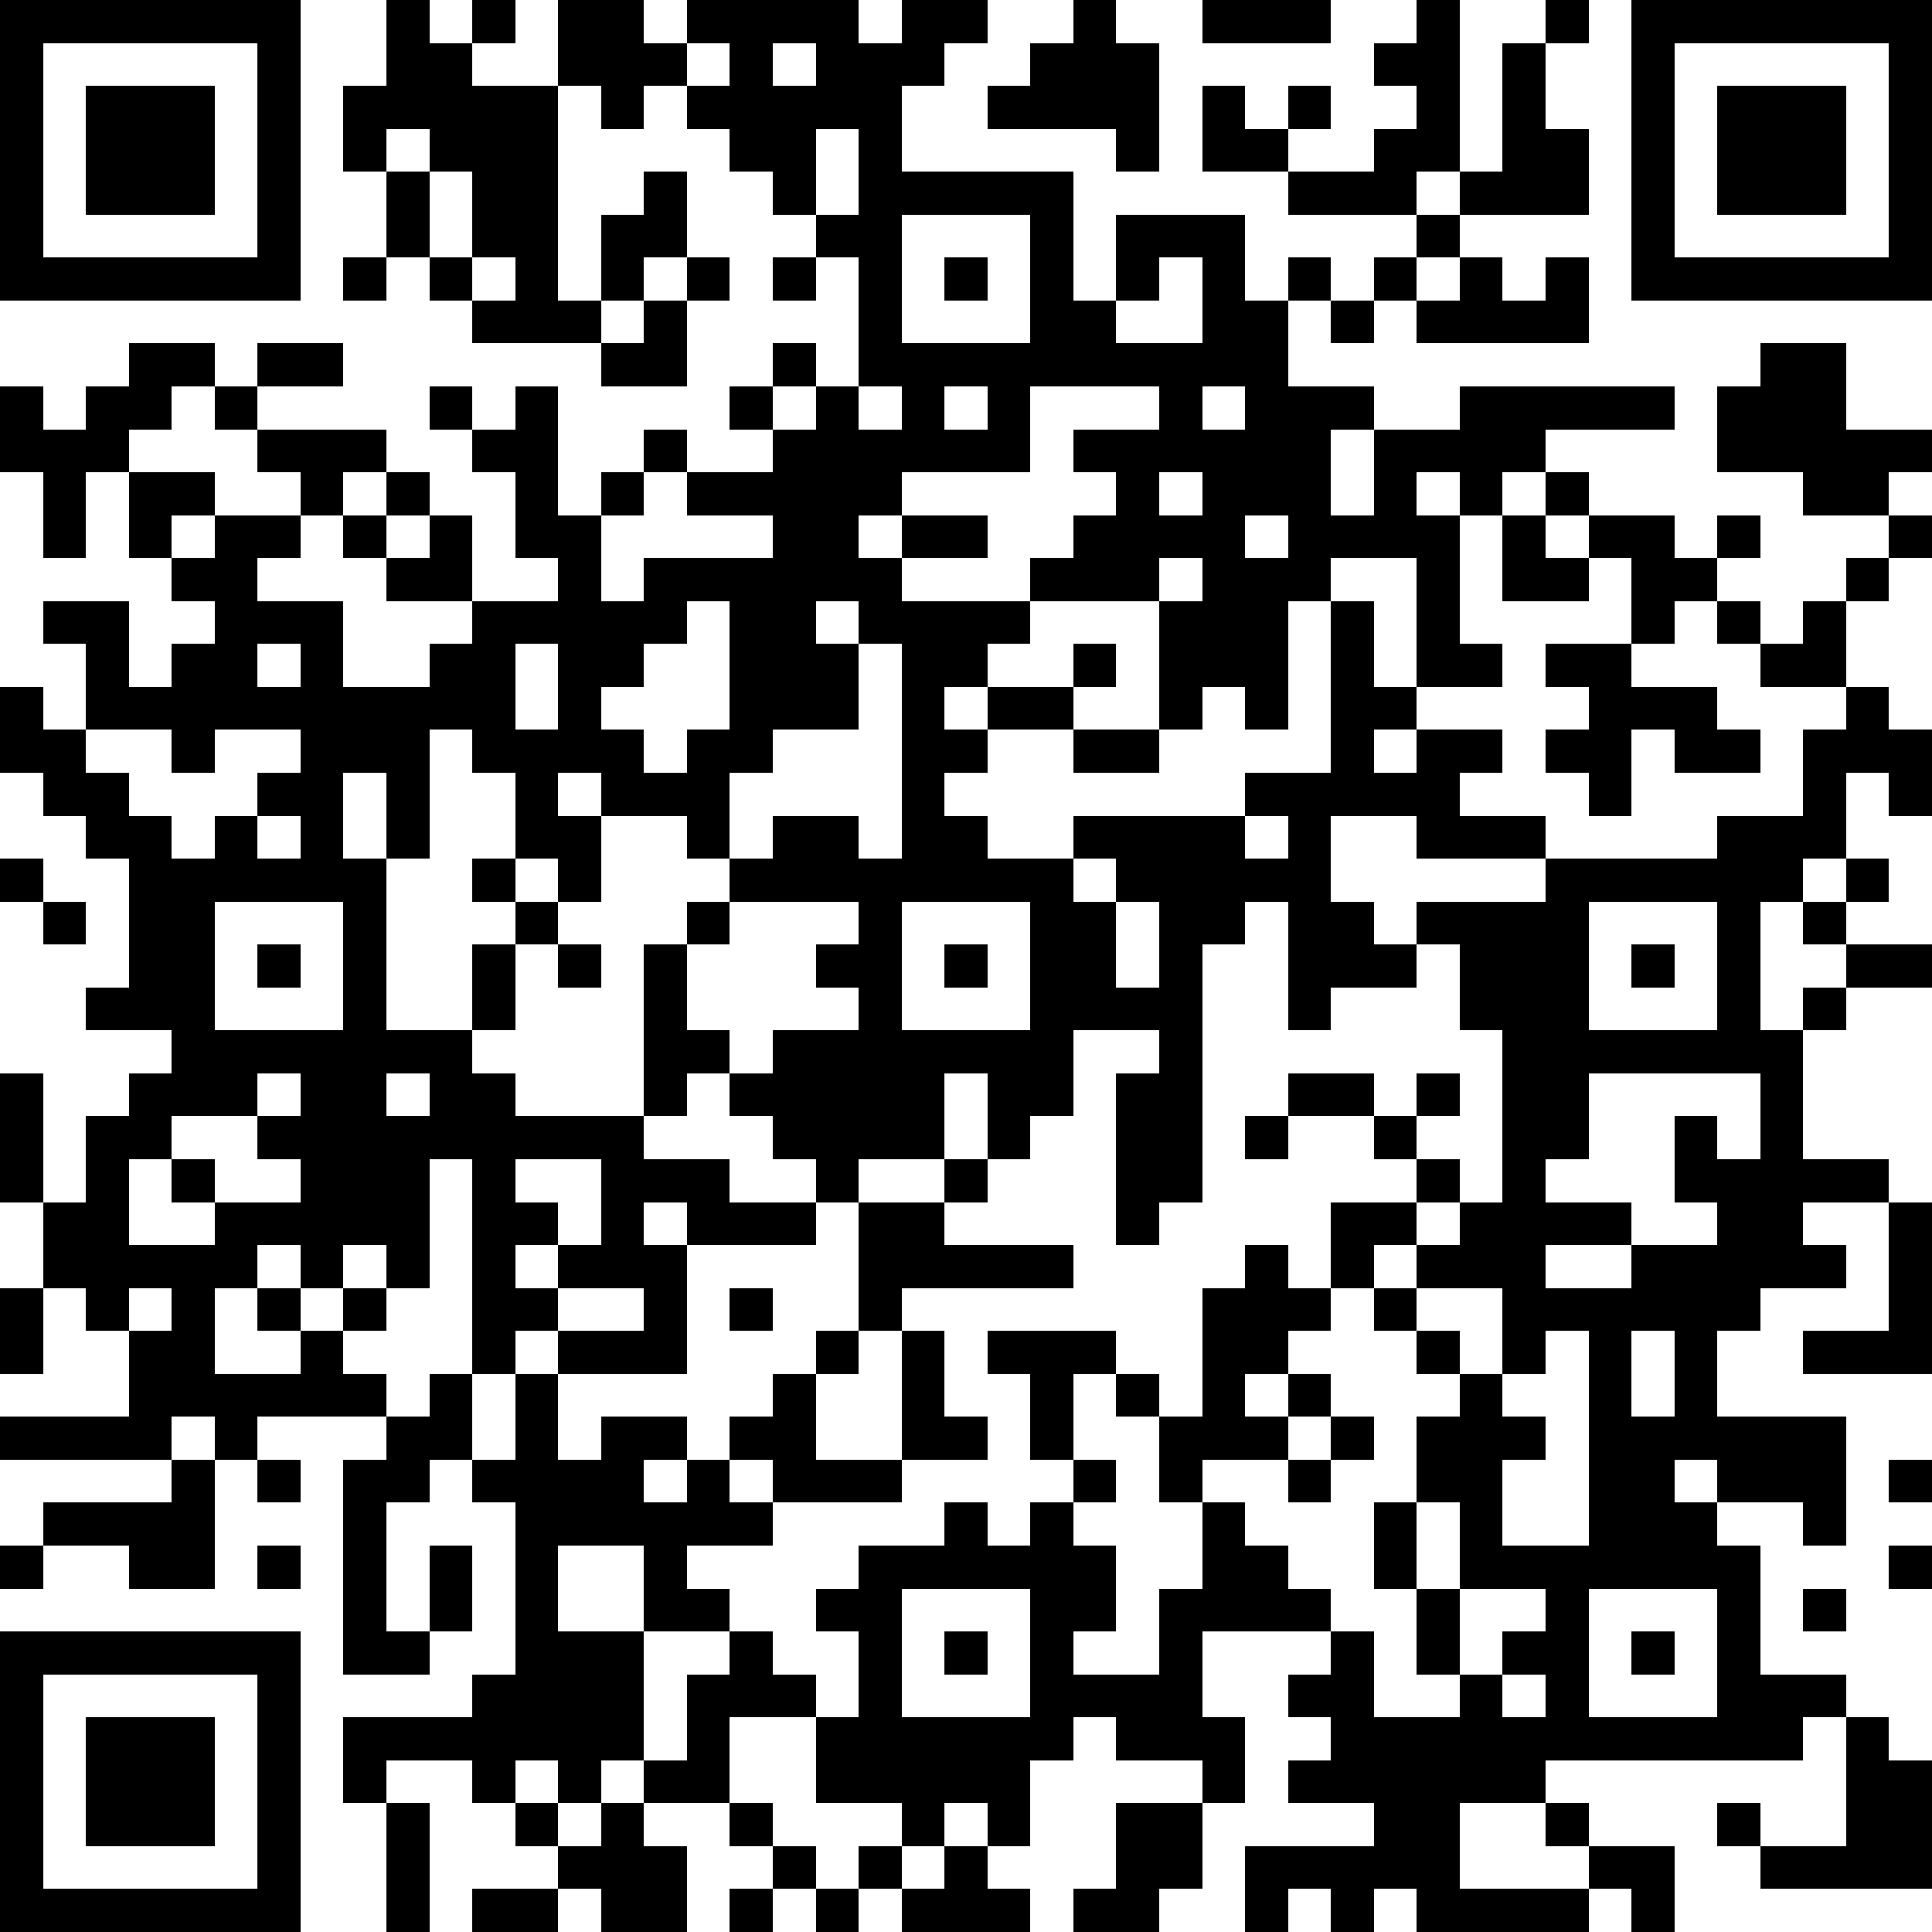
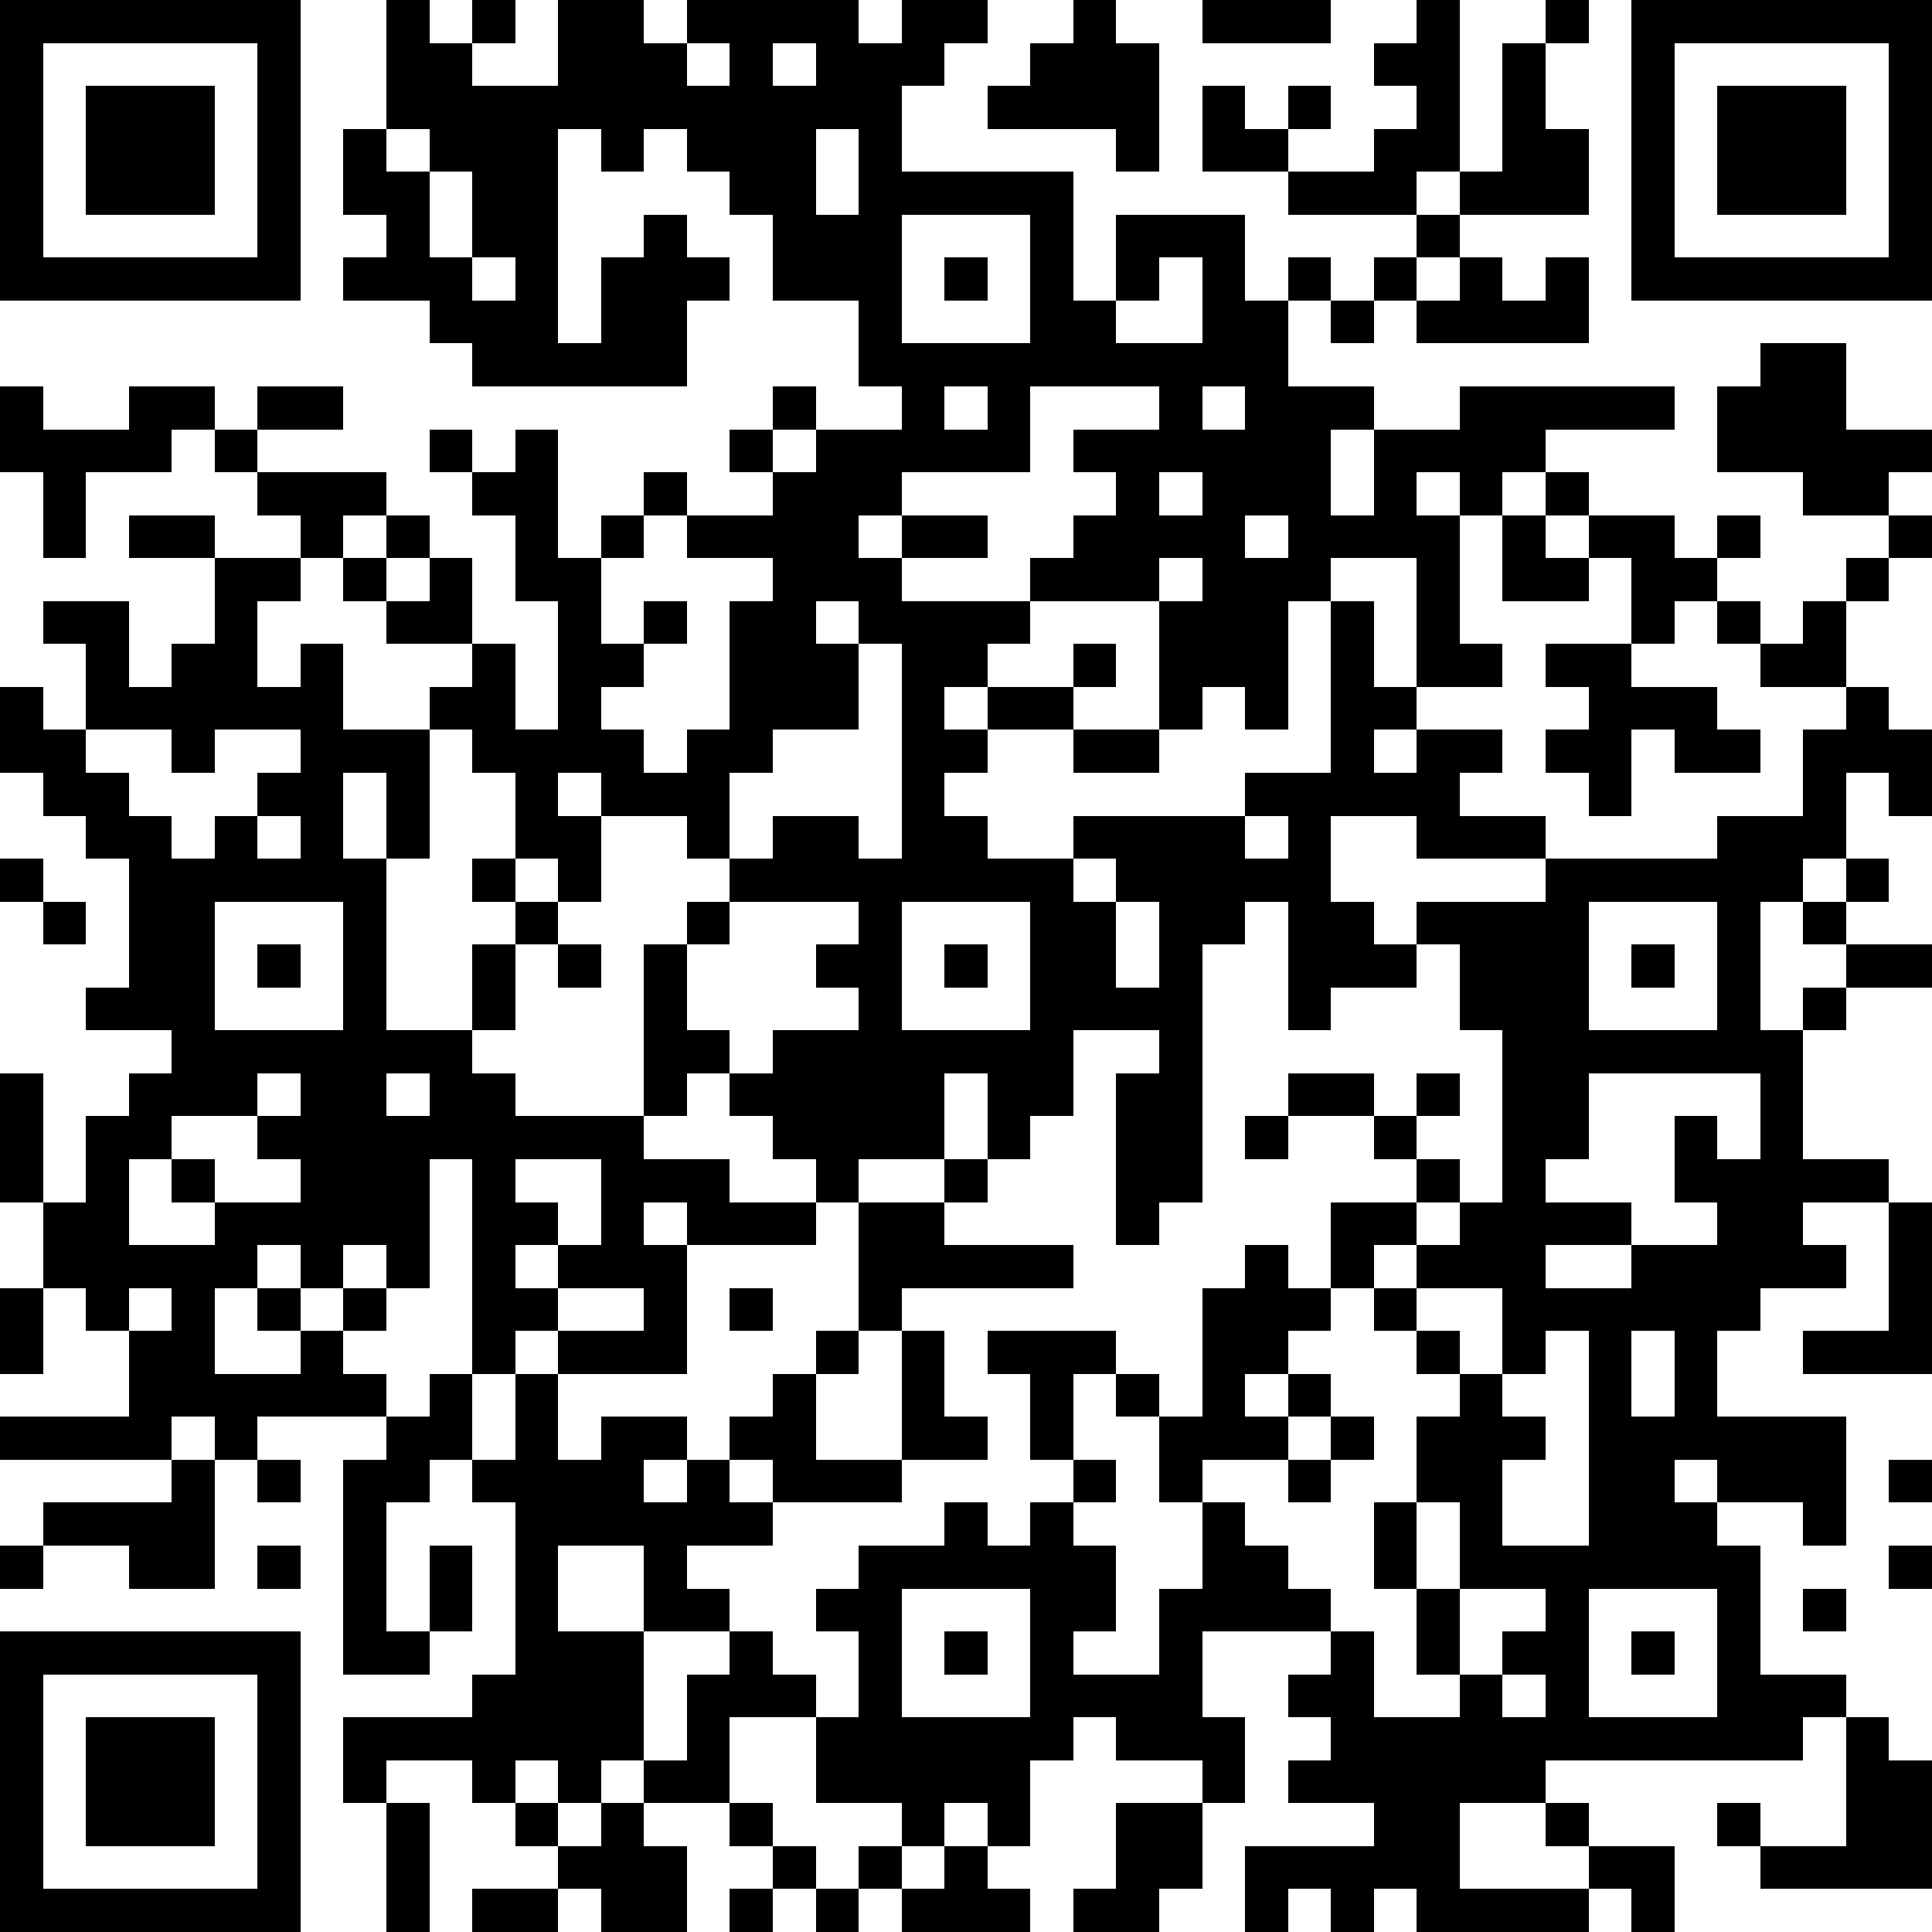
<svg xmlns="http://www.w3.org/2000/svg" version="1.1" width="180" height="180" shape-rendering="crispEdges">
-   <path d="M0 0h7v7h-7zM9 0h1v1h1v-1h1v1h-1v1h2v-2h2v1h1v-1h4v1h1v-1h2v1h-1v1h-1v2h4v3h1v-2h3v2h1v-1h1v1h-1v2h2v1h-1v2h1v-2h2v-1h5v1h-3v1h-1v1h-1v-1h-1v1h1v3h1v1h-2v-3h-2v1h-1v3h-1v-1h-1v1h-1v-3h-3v-1h1v-1h1v-1h-1v-1h2v-1h-3v2h-3v1h-1v1h1v-1h2v1h-2v1h3v1h-1v1h-1v1h1v-1h2v-1h1v1h-1v1h-2v1h-1v1h1v1h2v-1h4v-1h2v-4h1v2h1v1h-1v1h1v-1h2v1h-1v1h2v1h-3v-1h-2v2h1v1h1v-1h3v-1h4v-1h2v-2h1v-1h-2v-1h-1v-1h-1v1h-1v-2h-1v-1h-1v-1h1v1h2v1h1v-1h1v1h-1v1h1v1h1v-1h1v-1h1v-1h-2v-1h-2v-2h1v-1h2v2h2v1h-1v1h1v1h-1v1h-1v2h1v1h1v2h-1v-1h-1v2h-1v1h-1v3h1v-1h1v-1h-1v-1h1v-1h1v1h-1v1h2v1h-2v1h-1v3h2v1h-2v1h1v1h-2v1h-1v2h3v3h-1v-1h-2v-1h-1v1h1v1h1v3h2v1h-1v1h-6v1h-2v2h3v-1h-1v-1h1v1h2v2h-1v-1h-1v1h-4v-1h-1v1h-1v-1h-1v1h-1v-2h3v-1h-2v-1h1v-1h-1v-1h1v-1h-3v2h1v2h-1v-1h-2v-1h-1v1h-1v2h-1v-1h-1v1h-1v-1h-2v-2h-2v2h-2v-1h-1v1h-1v-1h-1v1h-1v-1h-2v1h-1v-2h3v-1h1v-4h-1v-1h-1v1h-1v3h1v-2h1v2h-1v1h-2v-5h1v-1h-3v1h-1v-1h-1v1h-4v-1h3v-2h-1v-1h-1v-2h-1v-3h1v3h1v-2h1v-1h1v-1h-2v-1h1v-3h-1v-1h-1v-1h-1v-2h1v1h1v-2h-1v-1h2v2h1v-1h1v-1h-1v-1h-1v-2h-1v2h-1v-2h-1v-2h1v1h1v-1h1v-1h2v1h-1v1h-1v1h2v1h-1v1h1v-1h2v-1h-1v-1h-1v-1h1v-1h2v1h-2v1h3v1h-1v1h-1v1h-1v1h2v2h2v-1h1v-1h-2v-1h-1v-1h1v-1h1v1h-1v1h1v-1h1v2h2v-1h-1v-2h-1v-1h-1v-1h1v1h1v-1h1v3h1v-1h1v-1h1v1h-1v1h-1v2h1v-1h3v-1h-2v-1h2v-1h-1v-1h1v-1h1v1h-1v1h1v-1h1v-3h-1v-1h-1v-1h-1v-1h-1v-1h-1v1h-1v-1h-1v5h1v-2h1v-1h1v2h-1v1h-1v1h-3v-1h-1v-1h-1v-2h-1v-2h1zM25 0h1v1h1v3h-1v-1h-3v-1h1v-1h1zM28 0h3v1h-3zM33 0h1v4h-1v1h-3v-1h-2v-2h1v1h1v-1h1v1h-1v1h2v-1h1v-1h-1v-1h1zM36 0h1v1h-1zM38 0h7v7h-7zM1 1v5h5v-5zM16 1v1h1v-1zM18 1v1h1v-1zM35 1h1v2h1v2h-3v-1h1zM39 1v5h5v-5zM2 2h3v3h-3zM40 2h3v3h-3zM9 3v1h1v-1zM19 3v2h1v-2zM10 4v2h1v-2zM21 5v3h3v-3zM33 5h1v1h-1zM8 6h1v1h-1zM11 6v1h1v-1zM16 6h1v1h-1zM18 6h1v1h-1zM22 6h1v1h-1zM27 6v1h-1v1h2v-2zM32 6h1v1h-1zM34 6h1v1h1v-1h1v2h-4v-1h1zM15 7h1v2h-2v-1h1zM31 7h1v1h-1zM20 9v1h1v-1zM22 9v1h1v-1zM28 9v1h1v-1zM27 11v1h1v-1zM29 12v1h1v-1zM35 12h1v1h1v1h-2zM27 13v1h1v-1zM16 14v1h-1v1h-1v1h1v1h1v-1h1v-3zM19 14v1h1v-1zM6 15v1h1v-1zM12 15v2h1v-2zM20 15v2h-2v1h-1v2h-1v-1h-2v-1h-1v1h1v2h-1v-1h-1v-2h-1v-1h-1v3h-1v-2h-1v2h1v4h2v-2h1v-1h-1v-1h1v1h1v1h-1v2h-1v1h1v1h3v-4h1v-1h1v-1h1v-1h2v1h1v-5zM36 15h2v1h2v1h1v1h-2v-1h-1v2h-1v-1h-1v-1h1v-1h-1zM2 17v1h1v1h1v1h1v-1h1v-1h1v-1h-2v1h-1v-1zM25 17h2v1h-2zM6 19v1h1v-1zM29 19v1h1v-1zM0 20h1v1h-1zM25 20v1h1v-1zM1 21h1v1h-1zM5 21v3h3v-3zM17 21v1h-1v2h1v1h-1v1h-1v1h2v1h2v-1h-1v-1h-1v-1h1v-1h2v-1h-1v-1h1v-1zM21 21v3h3v-3zM26 21v2h1v-2zM29 21v1h-1v6h-1v1h-1v-4h1v-1h-2v2h-1v1h-1v-2h-1v2h-2v1h-1v1h-3v-1h-1v1h1v3h-3v-1h-1v1h-1v-5h-1v3h-1v-1h-1v1h-1v-1h-1v1h-1v2h2v-1h-1v-1h1v1h1v-1h1v1h-1v1h1v1h1v-1h1v2h1v-2h1v2h1v-1h2v1h-1v1h1v-1h1v-1h1v-1h1v-1h1v-3h2v-1h1v1h-1v1h3v1h-4v1h-1v1h-1v2h2v-3h1v2h1v1h-2v1h-3v-1h-1v1h1v1h-2v1h1v1h-2v-2h-2v2h2v3h1v-2h1v-1h1v1h1v1h1v-2h-1v-1h1v-1h2v-1h1v1h1v-1h1v-1h-1v-2h-1v-1h3v1h-1v2h1v1h-1v1h1v2h-1v1h2v-2h1v-2h-1v-2h-1v-1h1v1h1v-3h1v-1h1v1h1v-2h2v-1h-1v-1h-2v-1h2v1h1v-1h1v1h-1v1h1v1h-1v1h-1v1h-1v1h-1v1h-1v1h1v-1h1v1h-1v1h-2v1h1v1h1v1h1v1h1v2h2v-1h-1v-2h-1v-2h1v-2h1v-1h-1v-1h-1v-1h1v-1h1v-1h1v-4h-1v-2h-1v1h-2v1h-1v-3zM37 21v3h3v-3zM6 22h1v1h-1zM13 22h1v1h-1zM22 22h1v1h-1zM38 22h1v1h-1zM6 25v1h-2v1h-1v2h2v-1h-1v-1h1v1h2v-1h-1v-1h1v-1zM9 25v1h1v-1zM37 25v2h-1v1h2v1h-2v1h2v-1h2v-1h-1v-2h1v1h1v-2zM29 26h1v1h-1zM12 27v1h1v1h-1v1h1v-1h1v-2zM44 28h1v4h-3v-1h2zM0 30h1v2h-1zM3 30v1h1v-1zM13 30v1h2v-1zM17 30h1v1h-1zM33 30v1h1v1h1v-2zM36 31v1h-1v1h1v1h-1v2h2v-5zM38 31v2h1v-2zM31 33h1v1h-1zM4 34h1v3h-2v-1h-2v-1h3zM6 34h1v1h-1zM30 34h1v1h-1zM44 34h1v1h-1zM33 35v2h1v-2zM0 36h1v1h-1zM6 36h1v1h-1zM44 36h1v1h-1zM21 37v3h3v-3zM34 37v2h1v-1h1v-1zM37 37v3h3v-3zM42 37h1v1h-1zM0 38h7v7h-7zM22 38h1v1h-1zM38 38h1v1h-1zM1 39v5h5v-5zM35 39v1h1v-1zM2 40h3v3h-3zM43 40h1v1h1v3h-4v-1h-1v-1h1v1h2zM9 42h1v3h-1zM12 42h1v1h-1zM14 42h1v1h1v2h-2v-1h-1v-1h1zM17 42h1v1h-1zM26 42h2v2h-1v1h-2v-1h1zM18 43h1v1h-1zM20 43h1v1h-1zM22 43h1v1h1v1h-3v-1h1zM11 44h2v1h-2zM17 44h1v1h-1zM19 44h1v1h-1z" style="fill:#000" transform="translate(0,0) scale(4)" />
+   <path d="M0 0h7v7h-7zM9 0h1v1h1v-1h1v1h-1v1h2v-2h2v1h1v-1h4v1h1v-1h2v1h-1v1h-1v2h4v3h1v-2h3v2h1v-1h1v1h-1v2h2v1h-1v2h1v-2h2v-1h5v1h-3v1h-1v1h-1v-1h-1v1h1v3h1v1h-2v-3h-2v1h-1v3h-1v-1h-1v1h-1v-3h-3v-1h1v-1h1v-1h-1v-1h2v-1h-3v2h-3v1h-1v1h1v-1h2v1h-2v1h3v1h-1v1h-1v1h1v-1h2v-1h1v1h-1v1h-2v1h-1v1h1v1h2v-1h4v-1h2v-4h1v2h1v1h-1v1h1v-1h2v1h-1v1h2v1h-3v-1h-2v2h1v1h1v-1h3v-1h4v-1h2v-2h1v-1h-2v-1h-1v-1h-1v1h-1v-2h-1v-1h-1v-1h1v1h2v1h1v-1h1v1h-1v1h1v1h1v-1h1v-1h1v-1h-2v-1h-2v-2h1v-1h2v2h2v1h-1v1h1v1h-1v1h-1v2h1v1h1v2h-1v-1h-1v2h-1v1h-1v3h1v-1h1v-1h-1v-1h1v-1h1v1h-1v1h2v1h-2v1h-1v3h2v1h-2v1h1v1h-2v1h-1v2h3v3h-1v-1h-2v-1h-1v1h1v1h1v3h2v1h-1v1h-6v1h-2v2h3v-1h-1v-1h1v1h2v2h-1v-1h-1v1h-4v-1h-1v1h-1v-1h-1v1h-1v-2h3v-1h-2v-1h1v-1h-1v-1h1v-1h-3v2h1v2h-1v-1h-2v-1h-1v1h-1v2h-1v-1h-1v1h-1v-1h-2v-2h-2v2h-2v-1h-1v1h-1v-1h-1v1h-1v-1h-2v1h-1v-2h3v-1h1v-4h-1v-1h-1v1h-1v3h1v-2h1v2h-1v1h-2v-5h1v-1h-3v1h-1v-1h-1v1h-4v-1h3v-2h-1v-1h-1v-2h-1v-3h1v3h1v-2h1v-1h1v-1h-2v-1h1v-3h-1v-1h-1v-1h-1v-2h1v1h1v-2h-1v-1h2v2h1v-1h1v-1h-1v-1h-1v-2h-1v2h-1v-2h-1v-2h1v1h1h1v-1h2v1h-1v1h-1v1h2v1h-1v1h1v-1h2v-1h-1v-1h-1v-1h1v-1h2v1h-2v1h3v1h-1v1h-1v1h-1v1h2v2h2v-1h1v-1h-2v-1h-1v-1h1v-1h1v1h-1v1h1v-1h1v2h2v-1h-1v-2h-1v-1h-1v-1h1v1h1v-1h1v3h1v-1h1v-1h1v1h-1v1h-1v2h1v-1h3v-1h-2v-1h2v-1h-1v-1h1v-1h1v1h-1v1h1v-1h1v-3h-1v-1h-1v-1h-1v-1h-1v-1h-1v1h-1v-1h-1v5h1v-2h1v-1h1v2h-1v1h-1v1h-3v-1h-1v-1h-1v-2h-1v-2h1zM25 0h1v1h1v3h-1v-1h-3v-1h1v-1h1zM28 0h3v1h-3zM33 0h1v4h-1v1h-3v-1h-2v-2h1v1h1v-1h1v1h-1v1h2v-1h1v-1h-1v-1h1zM36 0h1v1h-1zM38 0h7v7h-7zM1 1v5h5v-5zM16 1v1h1v-1zM18 1v1h1v-1zM35 1h1v2h1v2h-3v-1h1zM39 1v5h5v-5zM2 2h3v3h-3zM40 2h3v3h-3zM9 3v1h1v-1zM19 3v2h1v-2zM10 4v2h1v-2zM21 5v3h3v-3zM33 5h1v1h-1zM8 6h1v1h-1zM11 6v1h1v-1zM16 6h1v1h-1zM18 6h1v1h-1zM22 6h1v1h-1zM27 6v1h-1v1h2v-2zM32 6h1v1h-1zM34 6h1v1h1v-1h1v2h-4v-1h1zM15 7h1v2h-2v-1h1zM31 7h1v1h-1zM20 9v1h1v-1zM22 9v1h1v-1zM28 9v1h1v-1zM27 11v1h1v-1zM29 12v1h1v-1zM35 12h1v1h1v1h-2zM27 13v1h1v-1zM16 14v1h-1v1h-1v1h1v1h1v-1h1v-3zM19 14v1h1v-1zM6 15v1h1v-1zM12 15v2h1v-2zM20 15v2h-2v1h-1v2h-1v-1h-2v-1h-1v1h1v2h-1v-1h-1v-2h-1v-1h-1v3h-1v-2h-1v2h1v4h2v-2h1v-1h-1v-1h1v1h1v1h-1v2h-1v1h1v1h3v-4h1v-1h1v-1h1v-1h2v1h1v-5zM36 15h2v1h2v1h1v1h-2v-1h-1v2h-1v-1h-1v-1h1v-1h-1zM2 17v1h1v1h1v1h1v-1h1v-1h1v-1h-2v1h-1v-1zM25 17h2v1h-2zM6 19v1h1v-1zM29 19v1h1v-1zM0 20h1v1h-1zM25 20v1h1v-1zM1 21h1v1h-1zM5 21v3h3v-3zM17 21v1h-1v2h1v1h-1v1h-1v1h2v1h2v-1h-1v-1h-1v-1h1v-1h2v-1h-1v-1h1v-1zM21 21v3h3v-3zM26 21v2h1v-2zM29 21v1h-1v6h-1v1h-1v-4h1v-1h-2v2h-1v1h-1v-2h-1v2h-2v1h-1v1h-3v-1h-1v1h1v3h-3v-1h-1v1h-1v-5h-1v3h-1v-1h-1v1h-1v-1h-1v1h-1v2h2v-1h-1v-1h1v1h1v-1h1v1h-1v1h1v1h1v-1h1v2h1v-2h1v2h1v-1h2v1h-1v1h1v-1h1v-1h1v-1h1v-1h1v-3h2v-1h1v1h-1v1h3v1h-4v1h-1v1h-1v2h2v-3h1v2h1v1h-2v1h-3v-1h-1v1h1v1h-2v1h1v1h-2v-2h-2v2h2v3h1v-2h1v-1h1v1h1v1h1v-2h-1v-1h1v-1h2v-1h1v1h1v-1h1v-1h-1v-2h-1v-1h3v1h-1v2h1v1h-1v1h1v2h-1v1h2v-2h1v-2h-1v-2h-1v-1h1v1h1v-3h1v-1h1v1h1v-2h2v-1h-1v-1h-2v-1h2v1h1v-1h1v1h-1v1h1v1h-1v1h-1v1h-1v1h-1v1h-1v1h1v-1h1v1h-1v1h-2v1h1v1h1v1h1v1h1v2h2v-1h-1v-2h-1v-2h1v-2h1v-1h-1v-1h-1v-1h1v-1h1v-1h1v-4h-1v-2h-1v1h-2v1h-1v-3zM37 21v3h3v-3zM6 22h1v1h-1zM13 22h1v1h-1zM22 22h1v1h-1zM38 22h1v1h-1zM6 25v1h-2v1h-1v2h2v-1h-1v-1h1v1h2v-1h-1v-1h1v-1zM9 25v1h1v-1zM37 25v2h-1v1h2v1h-2v1h2v-1h2v-1h-1v-2h1v1h1v-2zM29 26h1v1h-1zM12 27v1h1v1h-1v1h1v-1h1v-2zM44 28h1v4h-3v-1h2zM0 30h1v2h-1zM3 30v1h1v-1zM13 30v1h2v-1zM17 30h1v1h-1zM33 30v1h1v1h1v-2zM36 31v1h-1v1h1v1h-1v2h2v-5zM38 31v2h1v-2zM31 33h1v1h-1zM4 34h1v3h-2v-1h-2v-1h3zM6 34h1v1h-1zM30 34h1v1h-1zM44 34h1v1h-1zM33 35v2h1v-2zM0 36h1v1h-1zM6 36h1v1h-1zM44 36h1v1h-1zM21 37v3h3v-3zM34 37v2h1v-1h1v-1zM37 37v3h3v-3zM42 37h1v1h-1zM0 38h7v7h-7zM22 38h1v1h-1zM38 38h1v1h-1zM1 39v5h5v-5zM35 39v1h1v-1zM2 40h3v3h-3zM43 40h1v1h1v3h-4v-1h-1v-1h1v1h2zM9 42h1v3h-1zM12 42h1v1h-1zM14 42h1v1h1v2h-2v-1h-1v-1h1zM17 42h1v1h-1zM26 42h2v2h-1v1h-2v-1h1zM18 43h1v1h-1zM20 43h1v1h-1zM22 43h1v1h1v1h-3v-1h1zM11 44h2v1h-2zM17 44h1v1h-1zM19 44h1v1h-1z" style="fill:#000" transform="translate(0,0) scale(4)" />
</svg>